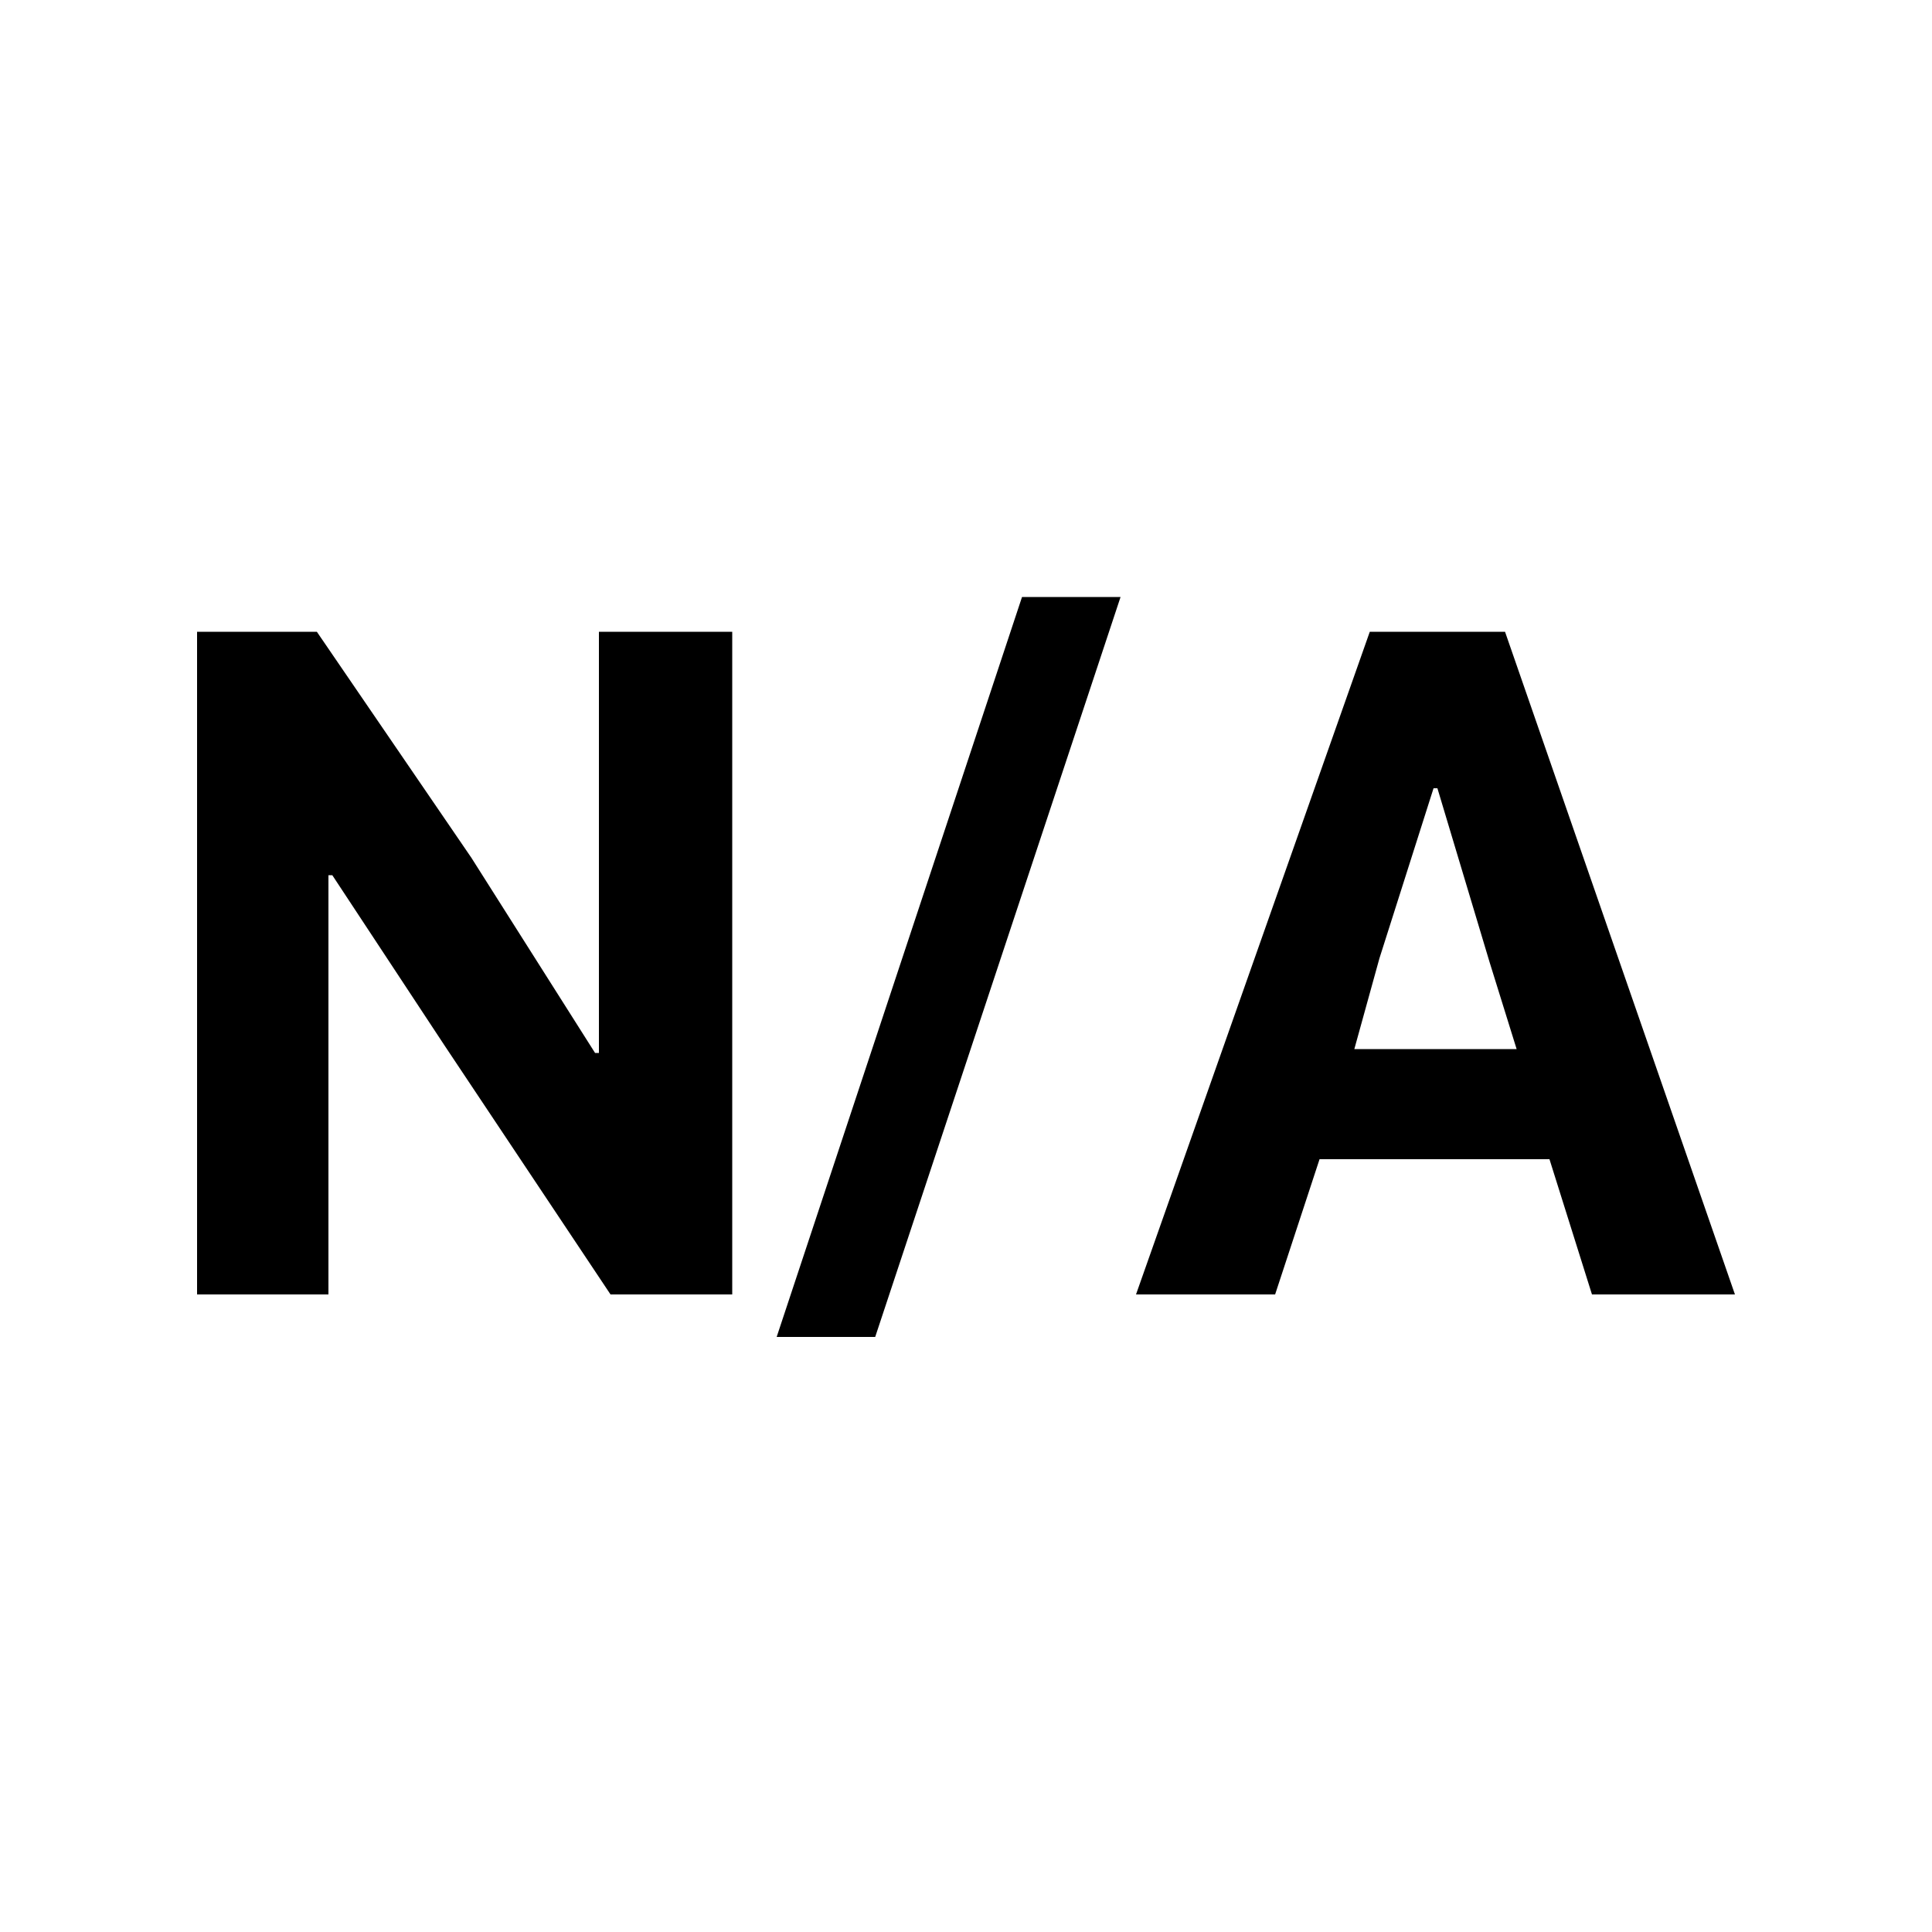
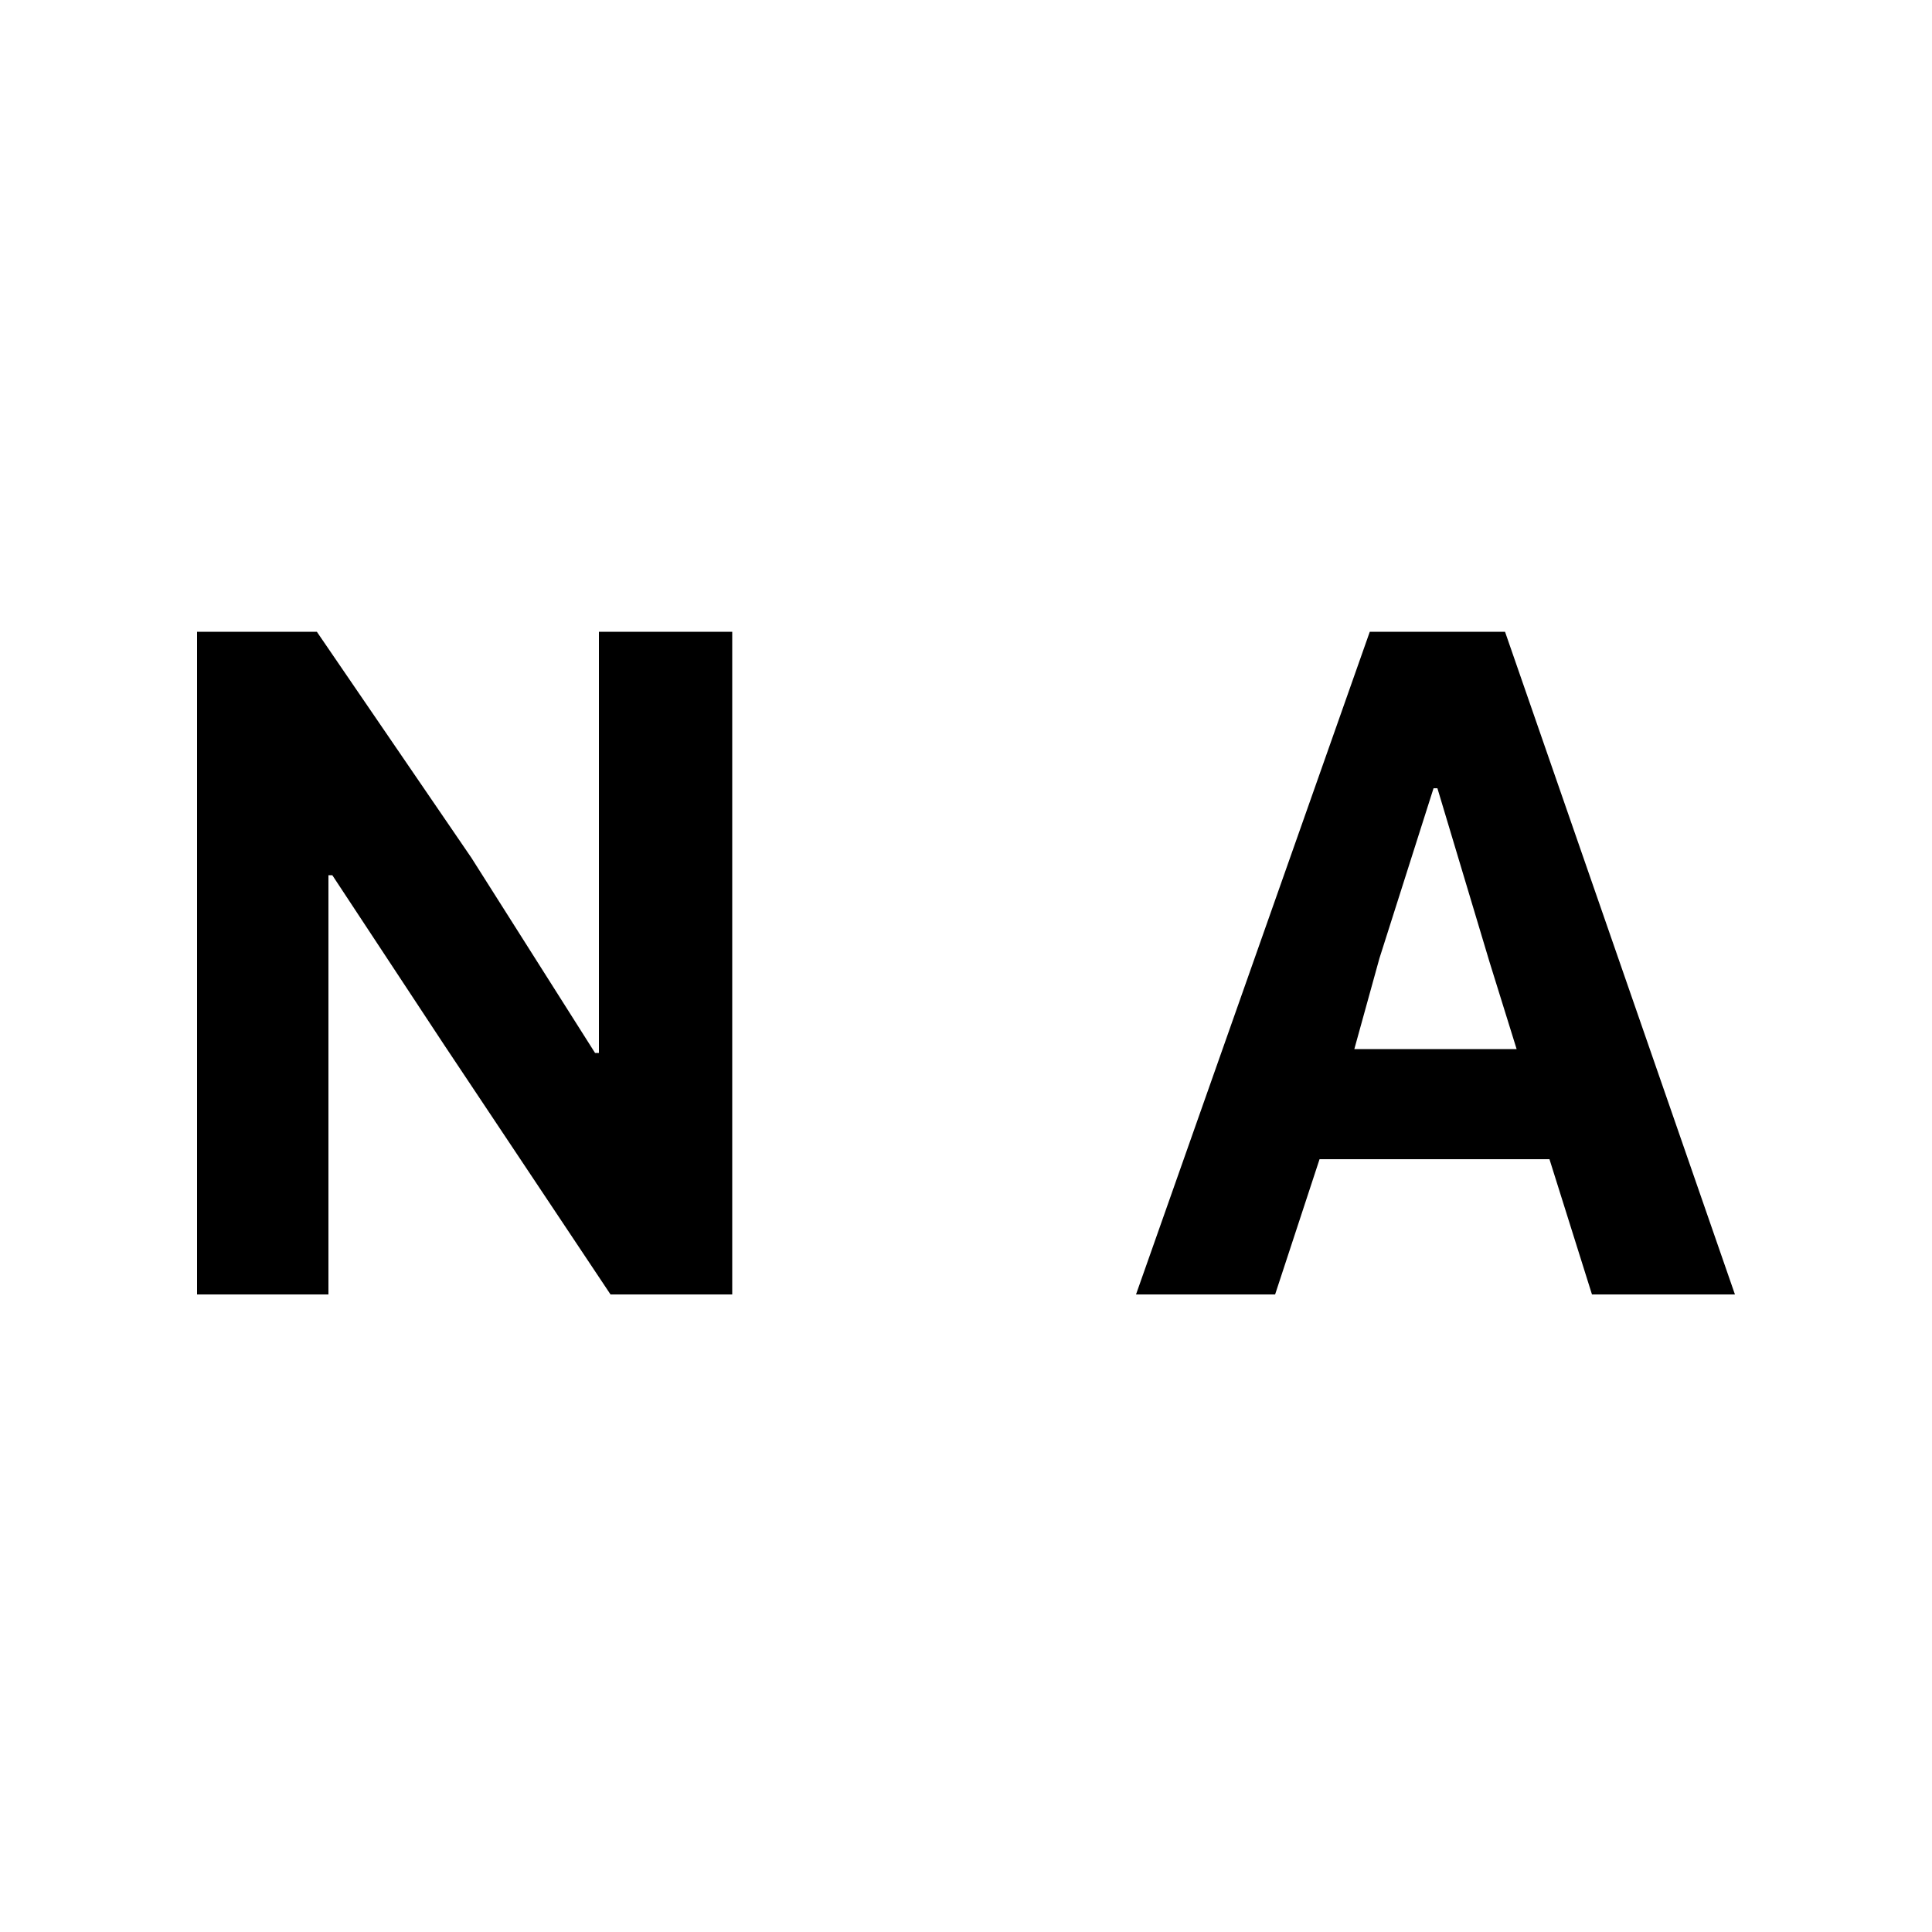
<svg xmlns="http://www.w3.org/2000/svg" version="1.1" width="32" height="32" viewBox="0 0 32 32">
  <title>na</title>
-   <path d="M3.264 21.44v-10.976h1.984l2.56 3.744 2.048 3.232h0.064v-6.976h2.208v10.976h-2.016l-2.752-4.128-1.856-2.816h-0.064v6.944h-2.176zM12.864 22.144l4.064-12.256h1.632l-4.064 12.256h-1.632zM18.816 21.44l3.872-10.976h2.24l3.808 10.976h-2.368l-0.704-2.24h-3.808l-0.736 2.24h-2.304zM22.432 17.376h2.688l-0.448-1.44-0.864-2.88h-0.064l-0.896 2.816z" />
+   <path d="M3.264 21.44v-10.976h1.984l2.56 3.744 2.048 3.232h0.064v-6.976h2.208v10.976h-2.016l-2.752-4.128-1.856-2.816h-0.064v6.944h-2.176zM12.864 22.144l4.064-12.256l-4.064 12.256h-1.632zM18.816 21.44l3.872-10.976h2.24l3.808 10.976h-2.368l-0.704-2.24h-3.808l-0.736 2.24h-2.304zM22.432 17.376h2.688l-0.448-1.44-0.864-2.88h-0.064l-0.896 2.816z" />
</svg>